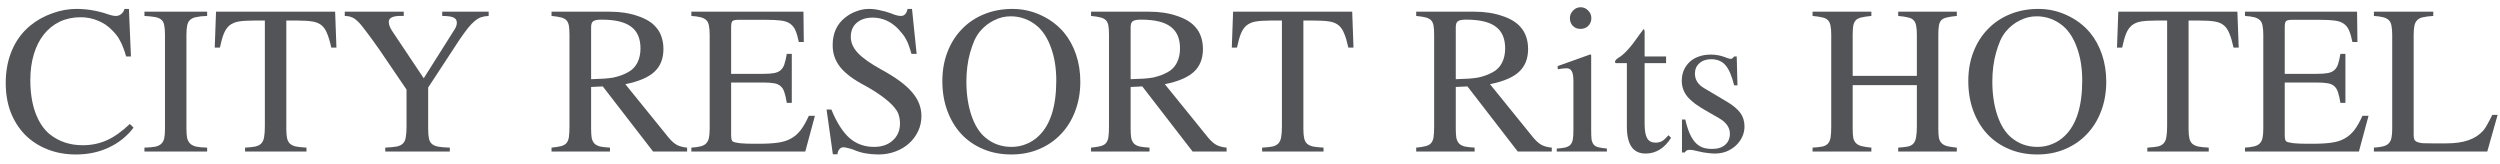
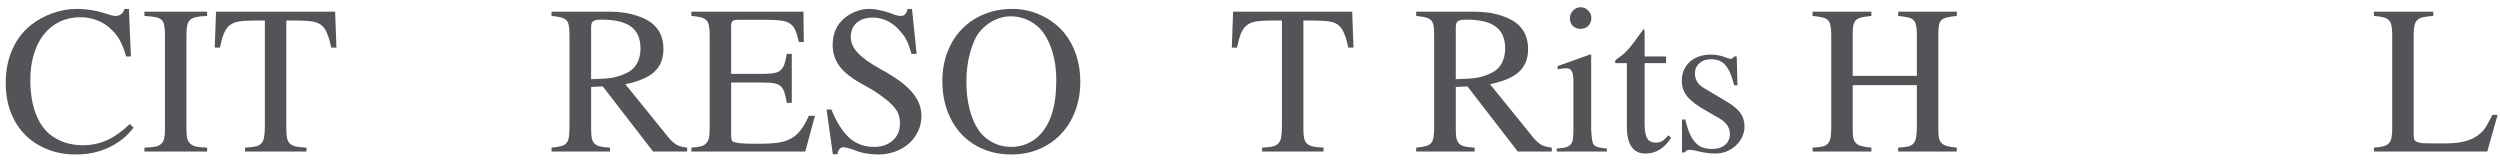
<svg xmlns="http://www.w3.org/2000/svg" width="198" height="13" viewBox="0 0 198 13" fill="none">
  <path d="M197.812 9.1L196.992 12H188.013V11.692C188.315 11.673 188.56 11.639 188.745 11.59C188.94 11.541 189.087 11.463 189.185 11.355C189.292 11.248 189.365 11.102 189.404 10.916C189.443 10.73 189.463 10.491 189.463 10.198V2.757C189.463 2.464 189.443 2.225 189.404 2.039C189.375 1.854 189.307 1.707 189.199 1.6C189.092 1.492 188.94 1.414 188.745 1.365C188.56 1.316 188.315 1.282 188.013 1.263V0.926H192.715V1.263C192.383 1.282 192.114 1.316 191.909 1.365C191.704 1.404 191.548 1.482 191.44 1.6C191.333 1.707 191.26 1.854 191.221 2.039C191.182 2.225 191.162 2.464 191.162 2.757V10.667C191.162 10.813 191.177 10.935 191.206 11.033C191.245 11.121 191.318 11.19 191.426 11.238C191.533 11.287 191.68 11.321 191.865 11.341C192.051 11.351 192.3 11.355 192.612 11.355H193.726C194.438 11.355 195.029 11.273 195.498 11.106C195.977 10.94 196.367 10.687 196.67 10.345C196.787 10.208 196.899 10.037 197.007 9.832C197.124 9.627 197.251 9.383 197.388 9.1H197.812Z" fill="#535457" />
-   <path d="M186.826 12H177.803V11.692C178.105 11.673 178.35 11.639 178.535 11.59C178.73 11.541 178.877 11.463 178.975 11.355C179.082 11.248 179.155 11.102 179.194 10.916C179.233 10.73 179.253 10.491 179.253 10.198V2.757C179.253 2.464 179.233 2.225 179.194 2.039C179.165 1.854 179.097 1.707 178.989 1.6C178.882 1.492 178.73 1.414 178.535 1.365C178.35 1.316 178.105 1.282 177.803 1.263V0.926H186.68L186.709 3.328H186.313C186.235 2.947 186.147 2.645 186.05 2.42C185.952 2.186 185.811 2.005 185.625 1.878C185.449 1.751 185.21 1.668 184.907 1.629C184.614 1.59 184.233 1.57 183.765 1.57H181.509C181.284 1.57 181.133 1.604 181.055 1.673C180.986 1.741 180.952 1.897 180.952 2.142V5.848H183.516C183.857 5.848 184.136 5.828 184.351 5.789C184.565 5.75 184.736 5.677 184.863 5.569C185 5.452 185.103 5.291 185.171 5.086C185.239 4.881 185.303 4.607 185.361 4.266H185.757V8.147H185.361C185.303 7.796 185.239 7.518 185.171 7.312C185.103 7.098 185.005 6.937 184.878 6.829C184.751 6.712 184.58 6.634 184.365 6.595C184.15 6.556 183.867 6.536 183.516 6.536H180.952V10.667C180.952 10.833 180.962 10.955 180.981 11.033C181.001 11.111 181.035 11.17 181.084 11.209C181.162 11.258 181.348 11.302 181.641 11.341C181.943 11.37 182.3 11.385 182.71 11.385H183.179C183.774 11.385 184.272 11.355 184.673 11.297C185.083 11.238 185.43 11.126 185.713 10.96C186.006 10.794 186.26 10.569 186.475 10.286C186.689 10.003 186.899 9.632 187.104 9.173H187.588L186.826 12Z" fill="#535457" />
-   <path d="M170.728 1.629C170.259 1.629 169.873 1.653 169.57 1.702C169.277 1.751 169.033 1.854 168.838 2.01C168.652 2.166 168.501 2.386 168.384 2.669C168.276 2.942 168.174 3.309 168.076 3.768H167.666L167.769 0.926H177.202L177.305 3.768H176.895C176.797 3.309 176.689 2.942 176.572 2.669C176.465 2.386 176.318 2.166 176.133 2.01C175.947 1.854 175.703 1.751 175.4 1.702C175.098 1.653 174.707 1.629 174.229 1.629H173.335V10.198C173.335 10.501 173.354 10.745 173.394 10.931C173.433 11.116 173.506 11.263 173.613 11.37C173.73 11.477 173.892 11.556 174.097 11.604C174.312 11.644 174.59 11.673 174.932 11.692V12H170.068V11.692C170.41 11.673 170.684 11.644 170.889 11.604C171.094 11.556 171.25 11.473 171.357 11.355C171.475 11.229 171.548 11.058 171.577 10.843C171.616 10.628 171.636 10.345 171.636 9.993V1.629H170.728Z" fill="#535457" />
-   <path d="M161.44 0.706C162.231 0.706 162.983 0.872 163.696 1.204C164.419 1.536 165.029 1.995 165.527 2.581C165.938 3.079 166.255 3.66 166.479 4.324C166.704 4.988 166.816 5.701 166.816 6.463C166.816 7.312 166.68 8.094 166.406 8.807C166.143 9.51 165.767 10.115 165.278 10.623C164.8 11.131 164.224 11.526 163.55 11.81C162.886 12.093 162.153 12.234 161.353 12.234C160.542 12.234 159.8 12.093 159.126 11.81C158.452 11.526 157.876 11.131 157.397 10.623C156.919 10.105 156.548 9.49 156.284 8.777C156.021 8.064 155.889 7.278 155.889 6.419C155.889 5.579 156.025 4.808 156.299 4.104C156.572 3.401 156.953 2.801 157.441 2.303C157.93 1.795 158.511 1.404 159.185 1.131C159.868 0.848 160.62 0.706 161.44 0.706ZM161.294 1.292C160.835 1.292 160.396 1.399 159.976 1.614C159.556 1.819 159.189 2.107 158.877 2.479C158.711 2.674 158.56 2.918 158.423 3.211C158.296 3.504 158.184 3.826 158.086 4.178C157.988 4.52 157.915 4.886 157.866 5.276C157.817 5.667 157.793 6.058 157.793 6.448C157.793 7.454 157.925 8.348 158.188 9.129C158.452 9.91 158.818 10.496 159.287 10.887C159.873 11.385 160.566 11.634 161.367 11.634C161.787 11.634 162.183 11.556 162.554 11.399C162.935 11.243 163.267 11.023 163.55 10.74C164.458 9.852 164.912 8.396 164.912 6.375C164.912 5.408 164.775 4.549 164.502 3.797C164.238 3.045 163.867 2.464 163.389 2.054C162.773 1.546 162.075 1.292 161.294 1.292Z" fill="#535457" />
  <path d="M151.816 6.009V2.757C151.816 2.454 151.797 2.215 151.758 2.039C151.729 1.854 151.66 1.707 151.553 1.6C151.455 1.492 151.309 1.419 151.113 1.38C150.918 1.331 150.659 1.292 150.337 1.263V0.926H154.98V1.263C154.658 1.292 154.399 1.331 154.204 1.38C154.009 1.419 153.857 1.492 153.75 1.6C153.652 1.707 153.589 1.854 153.56 2.039C153.53 2.215 153.516 2.454 153.516 2.757V10.198C153.516 10.491 153.53 10.73 153.56 10.916C153.599 11.092 153.672 11.233 153.779 11.341C153.887 11.448 154.033 11.526 154.219 11.575C154.414 11.624 154.668 11.663 154.98 11.692V12H150.337V11.692C150.659 11.673 150.918 11.644 151.113 11.604C151.309 11.556 151.455 11.473 151.553 11.355C151.66 11.229 151.729 11.058 151.758 10.843C151.797 10.628 151.816 10.345 151.816 9.993V6.741H146.733V10.198C146.733 10.491 146.748 10.73 146.777 10.916C146.816 11.092 146.89 11.233 146.997 11.341C147.104 11.448 147.256 11.526 147.451 11.575C147.646 11.624 147.9 11.663 148.213 11.692V12H143.555V11.692C143.887 11.673 144.15 11.644 144.346 11.604C144.541 11.556 144.688 11.473 144.785 11.355C144.893 11.229 144.961 11.058 144.99 10.843C145.02 10.628 145.034 10.345 145.034 9.993V2.757C145.034 2.454 145.015 2.215 144.976 2.039C144.946 1.854 144.878 1.707 144.771 1.6C144.673 1.492 144.526 1.419 144.331 1.38C144.136 1.331 143.877 1.292 143.555 1.263V0.926H148.213V1.263C147.891 1.292 147.632 1.331 147.437 1.38C147.241 1.419 147.09 1.492 146.982 1.6C146.885 1.707 146.816 1.854 146.777 2.039C146.748 2.215 146.733 2.454 146.733 2.757V6.009H151.816Z" fill="#535457" />
  <path d="M137.344 6.756C137.158 6.004 136.929 5.472 136.655 5.159C136.382 4.847 136.006 4.69 135.527 4.69C135.137 4.69 134.824 4.798 134.59 5.013C134.355 5.218 134.238 5.491 134.238 5.833C134.238 6.312 134.478 6.692 134.956 6.976L136.758 8.045C137.266 8.348 137.627 8.65 137.842 8.953C138.057 9.246 138.164 9.603 138.164 10.023C138.164 10.315 138.101 10.594 137.974 10.857C137.847 11.121 137.676 11.351 137.461 11.546C137.256 11.731 137.012 11.883 136.729 12C136.445 12.107 136.143 12.161 135.82 12.161C135.645 12.161 135.454 12.146 135.249 12.117C135.044 12.098 134.819 12.059 134.575 12C134.38 11.951 134.229 11.917 134.121 11.898C134.014 11.878 133.911 11.868 133.813 11.868C133.716 11.868 133.643 11.883 133.594 11.912C133.545 11.941 133.491 11.995 133.433 12.073H133.213V9.466H133.477C133.574 9.896 133.687 10.257 133.813 10.55C133.94 10.843 134.087 11.082 134.253 11.268C134.419 11.453 134.614 11.59 134.839 11.678C135.063 11.756 135.317 11.795 135.601 11.795C136.04 11.795 136.382 11.688 136.626 11.473C136.88 11.258 137.007 10.965 137.007 10.594C137.007 10.096 136.714 9.681 136.128 9.349L135.161 8.792C134.8 8.587 134.492 8.392 134.238 8.206C133.994 8.021 133.794 7.835 133.638 7.649C133.481 7.454 133.369 7.254 133.301 7.049C133.232 6.844 133.198 6.624 133.198 6.39C133.198 6.087 133.252 5.809 133.359 5.555C133.477 5.301 133.633 5.081 133.828 4.896C134.033 4.71 134.277 4.568 134.561 4.471C134.844 4.373 135.156 4.324 135.498 4.324C135.889 4.324 136.265 4.393 136.626 4.529C136.831 4.617 136.987 4.661 137.095 4.661C137.134 4.661 137.163 4.651 137.183 4.632C137.202 4.612 137.251 4.568 137.329 4.5L137.344 4.471H137.549L137.607 6.756H137.344Z" fill="#535457" />
  <path d="M131.953 4.998H130.254V9.803C130.254 10.34 130.322 10.726 130.459 10.96C130.596 11.185 130.815 11.297 131.118 11.297C131.313 11.297 131.484 11.258 131.631 11.18C131.777 11.092 131.948 10.935 132.144 10.711L132.349 10.916C131.821 11.746 131.147 12.161 130.327 12.161C129.341 12.161 128.848 11.453 128.848 10.037V4.998H127.969C127.93 4.988 127.91 4.954 127.91 4.896C127.91 4.798 128.003 4.69 128.188 4.573C128.628 4.319 129.17 3.724 129.814 2.786C129.863 2.708 129.917 2.635 129.976 2.566C130.044 2.488 130.103 2.405 130.151 2.317C130.19 2.317 130.215 2.332 130.225 2.361C130.244 2.391 130.254 2.449 130.254 2.537V4.471H131.953V4.998Z" fill="#535457" />
-   <path d="M126.021 4.354V10.301C126.021 10.604 126.03 10.848 126.05 11.033C126.079 11.209 126.138 11.351 126.226 11.458C126.313 11.556 126.436 11.624 126.592 11.663C126.758 11.702 126.982 11.736 127.266 11.766V12H123.296V11.766C123.589 11.746 123.818 11.717 123.984 11.678C124.16 11.629 124.292 11.556 124.38 11.458C124.478 11.351 124.541 11.209 124.57 11.033C124.6 10.848 124.614 10.604 124.614 10.301V6.419C124.614 6.048 124.57 5.789 124.482 5.643C124.404 5.486 124.268 5.408 124.072 5.408C123.994 5.408 123.901 5.413 123.794 5.423C123.696 5.433 123.594 5.447 123.486 5.467L123.369 5.481V5.232L125.947 4.31L126.021 4.354ZM125.186 0.574C125.42 0.574 125.62 0.662 125.786 0.838C125.952 1.004 126.035 1.204 126.035 1.438C126.035 1.683 125.952 1.888 125.786 2.054C125.63 2.21 125.425 2.288 125.171 2.288C124.927 2.288 124.727 2.21 124.57 2.054C124.414 1.888 124.336 1.683 124.336 1.438C124.336 1.204 124.419 1.004 124.585 0.838C124.751 0.662 124.951 0.574 125.186 0.574Z" fill="#535457" />
+   <path d="M126.021 4.354V10.301C126.079 11.209 126.138 11.351 126.226 11.458C126.313 11.556 126.436 11.624 126.592 11.663C126.758 11.702 126.982 11.736 127.266 11.766V12H123.296V11.766C123.589 11.746 123.818 11.717 123.984 11.678C124.16 11.629 124.292 11.556 124.38 11.458C124.478 11.351 124.541 11.209 124.57 11.033C124.6 10.848 124.614 10.604 124.614 10.301V6.419C124.614 6.048 124.57 5.789 124.482 5.643C124.404 5.486 124.268 5.408 124.072 5.408C123.994 5.408 123.901 5.413 123.794 5.423C123.696 5.433 123.594 5.447 123.486 5.467L123.369 5.481V5.232L125.947 4.31L126.021 4.354ZM125.186 0.574C125.42 0.574 125.62 0.662 125.786 0.838C125.952 1.004 126.035 1.204 126.035 1.438C126.035 1.683 125.952 1.888 125.786 2.054C125.63 2.21 125.425 2.288 125.171 2.288C124.927 2.288 124.727 2.21 124.57 2.054C124.414 1.888 124.336 1.683 124.336 1.438C124.336 1.204 124.419 1.004 124.585 0.838C124.751 0.662 124.951 0.574 125.186 0.574Z" fill="#535457" />
  <path d="M122.9 12H120.205L116.221 6.844L115.298 6.888V10.198C115.298 10.491 115.312 10.73 115.342 10.916C115.381 11.102 115.454 11.253 115.562 11.37C115.669 11.477 115.82 11.556 116.016 11.604C116.211 11.644 116.47 11.673 116.792 11.692V12H112.163V11.692C112.476 11.663 112.725 11.624 112.91 11.575C113.105 11.526 113.252 11.443 113.35 11.326C113.447 11.209 113.511 11.048 113.54 10.843C113.569 10.628 113.584 10.345 113.584 9.993V2.757C113.584 2.464 113.569 2.229 113.54 2.054C113.511 1.868 113.447 1.722 113.35 1.614C113.252 1.507 113.105 1.429 112.91 1.38C112.725 1.331 112.476 1.292 112.163 1.263V0.926H116.777C117.598 0.926 118.33 1.038 118.975 1.263C119.629 1.478 120.112 1.771 120.425 2.142C120.63 2.366 120.781 2.63 120.879 2.933C120.977 3.226 121.025 3.543 121.025 3.885C121.025 4.646 120.786 5.247 120.308 5.687C119.839 6.126 119.072 6.453 118.008 6.668L121.45 10.916C121.685 11.19 121.904 11.38 122.109 11.487C122.324 11.595 122.588 11.663 122.9 11.692V12ZM115.298 6.272C115.688 6.263 116.025 6.248 116.309 6.229C116.602 6.209 116.855 6.18 117.07 6.141C117.295 6.092 117.5 6.033 117.686 5.965C117.871 5.896 118.062 5.809 118.257 5.701C118.56 5.535 118.794 5.291 118.96 4.969C119.126 4.637 119.209 4.261 119.209 3.841C119.209 3.05 118.96 2.474 118.462 2.112C117.974 1.741 117.192 1.556 116.118 1.556C115.786 1.556 115.566 1.6 115.459 1.688C115.352 1.766 115.298 1.922 115.298 2.156V6.272Z" fill="#535457" />
  <path d="M100.62 1.629C100.151 1.629 99.766 1.653 99.463 1.702C99.17 1.751 98.926 1.854 98.731 2.01C98.545 2.166 98.394 2.386 98.276 2.669C98.169 2.942 98.066 3.309 97.969 3.768H97.559L97.661 0.926H107.095L107.197 3.768H106.787C106.689 3.309 106.582 2.942 106.465 2.669C106.357 2.386 106.211 2.166 106.025 2.01C105.84 1.854 105.596 1.751 105.293 1.702C104.99 1.653 104.6 1.629 104.121 1.629H103.228V10.198C103.228 10.501 103.247 10.745 103.286 10.931C103.325 11.116 103.398 11.263 103.506 11.37C103.623 11.477 103.784 11.556 103.989 11.604C104.204 11.644 104.482 11.673 104.824 11.692V12H99.961V11.692C100.303 11.673 100.576 11.644 100.781 11.604C100.986 11.556 101.143 11.473 101.25 11.355C101.367 11.229 101.44 11.058 101.47 10.843C101.509 10.628 101.528 10.345 101.528 9.993V1.629H100.62Z" fill="#535457" />
-   <path d="M97.148 12H94.453L90.469 6.844L89.546 6.888V10.198C89.546 10.491 89.561 10.73 89.59 10.916C89.629 11.102 89.702 11.253 89.81 11.37C89.917 11.477 90.068 11.556 90.264 11.604C90.459 11.644 90.718 11.673 91.04 11.692V12H86.411V11.692C86.724 11.663 86.973 11.624 87.158 11.575C87.353 11.526 87.5 11.443 87.598 11.326C87.695 11.209 87.759 11.048 87.788 10.843C87.817 10.628 87.832 10.345 87.832 9.993V2.757C87.832 2.464 87.817 2.229 87.788 2.054C87.759 1.868 87.695 1.722 87.598 1.614C87.5 1.507 87.353 1.429 87.158 1.38C86.973 1.331 86.724 1.292 86.411 1.263V0.926H91.025C91.846 0.926 92.578 1.038 93.223 1.263C93.877 1.478 94.36 1.771 94.673 2.142C94.878 2.366 95.029 2.63 95.127 2.933C95.225 3.226 95.273 3.543 95.273 3.885C95.273 4.646 95.034 5.247 94.556 5.687C94.087 6.126 93.32 6.453 92.256 6.668L95.698 10.916C95.933 11.19 96.152 11.38 96.357 11.487C96.572 11.595 96.836 11.663 97.148 11.692V12ZM89.546 6.272C89.936 6.263 90.273 6.248 90.557 6.229C90.85 6.209 91.103 6.18 91.318 6.141C91.543 6.092 91.748 6.033 91.934 5.965C92.119 5.896 92.31 5.809 92.505 5.701C92.808 5.535 93.042 5.291 93.208 4.969C93.374 4.637 93.457 4.261 93.457 3.841C93.457 3.05 93.208 2.474 92.71 2.112C92.222 1.741 91.44 1.556 90.366 1.556C90.034 1.556 89.814 1.6 89.707 1.688C89.6 1.766 89.546 1.922 89.546 2.156V6.272Z" fill="#535457" />
  <path d="M80.186 0.706C80.977 0.706 81.728 0.872 82.441 1.204C83.164 1.536 83.774 1.995 84.272 2.581C84.683 3.079 85 3.66 85.225 4.324C85.449 4.988 85.561 5.701 85.561 6.463C85.561 7.312 85.425 8.094 85.151 8.807C84.888 9.51 84.512 10.115 84.023 10.623C83.545 11.131 82.969 11.526 82.295 11.81C81.631 12.093 80.898 12.234 80.098 12.234C79.287 12.234 78.545 12.093 77.871 11.81C77.197 11.526 76.621 11.131 76.143 10.623C75.664 10.105 75.293 9.49 75.029 8.777C74.766 8.064 74.634 7.278 74.634 6.419C74.634 5.579 74.77 4.808 75.044 4.104C75.317 3.401 75.698 2.801 76.186 2.303C76.675 1.795 77.256 1.404 77.93 1.131C78.613 0.848 79.365 0.706 80.186 0.706ZM80.039 1.292C79.58 1.292 79.141 1.399 78.721 1.614C78.301 1.819 77.935 2.107 77.622 2.479C77.456 2.674 77.305 2.918 77.168 3.211C77.041 3.504 76.929 3.826 76.831 4.178C76.733 4.52 76.66 4.886 76.611 5.276C76.562 5.667 76.538 6.058 76.538 6.448C76.538 7.454 76.67 8.348 76.934 9.129C77.197 9.91 77.564 10.496 78.032 10.887C78.618 11.385 79.311 11.634 80.112 11.634C80.532 11.634 80.928 11.556 81.299 11.399C81.68 11.243 82.012 11.023 82.295 10.74C83.203 9.852 83.657 8.396 83.657 6.375C83.657 5.408 83.52 4.549 83.247 3.797C82.983 3.045 82.612 2.464 82.134 2.054C81.519 1.546 80.82 1.292 80.039 1.292Z" fill="#535457" />
  <path d="M72.598 4.266H72.188C72.119 4.021 72.051 3.807 71.982 3.621C71.924 3.436 71.851 3.27 71.763 3.123C71.685 2.967 71.597 2.83 71.499 2.713C71.401 2.586 71.289 2.454 71.162 2.317C70.576 1.702 69.893 1.395 69.111 1.395C68.594 1.395 68.174 1.531 67.852 1.805C67.539 2.078 67.383 2.449 67.383 2.918C67.383 3.377 67.573 3.807 67.954 4.207C68.335 4.607 68.96 5.047 69.829 5.525C70.942 6.131 71.743 6.722 72.231 7.298C72.73 7.874 72.978 8.504 72.978 9.188C72.978 9.617 72.891 10.018 72.715 10.389C72.539 10.76 72.3 11.082 71.997 11.355C71.694 11.629 71.333 11.844 70.913 12C70.493 12.156 70.044 12.234 69.565 12.234C69.224 12.234 68.887 12.205 68.555 12.146C68.223 12.088 67.9 11.99 67.588 11.854C67.422 11.795 67.27 11.751 67.134 11.722C66.997 11.683 66.885 11.663 66.797 11.663C66.67 11.663 66.562 11.717 66.475 11.824C66.387 11.932 66.338 12.063 66.328 12.22H65.962L65.464 8.675H65.845C66.265 9.7 66.743 10.452 67.28 10.931C67.817 11.399 68.467 11.634 69.228 11.634C69.844 11.634 70.337 11.463 70.708 11.121C71.089 10.779 71.279 10.33 71.279 9.773C71.279 9.559 71.255 9.368 71.206 9.202C71.167 9.036 71.108 8.895 71.03 8.777C70.835 8.465 70.522 8.143 70.093 7.811C69.673 7.479 69.165 7.146 68.569 6.814C68.101 6.57 67.7 6.326 67.368 6.082C67.036 5.838 66.763 5.584 66.548 5.32C66.343 5.057 66.191 4.783 66.094 4.5C65.996 4.217 65.947 3.909 65.947 3.577C65.947 2.649 66.269 1.927 66.914 1.409C67.188 1.185 67.49 1.014 67.822 0.896C68.154 0.77 68.481 0.706 68.804 0.706C69.097 0.706 69.39 0.74 69.683 0.809C69.985 0.867 70.293 0.955 70.606 1.072C70.762 1.141 70.903 1.189 71.03 1.219C71.157 1.248 71.265 1.263 71.353 1.263C71.626 1.263 71.802 1.077 71.88 0.706H72.231L72.598 4.266Z" fill="#535457" />
  <path d="M63.779 12H54.756V11.692C55.059 11.673 55.303 11.639 55.488 11.59C55.684 11.541 55.83 11.463 55.928 11.355C56.035 11.248 56.108 11.102 56.148 10.916C56.187 10.73 56.206 10.491 56.206 10.198V2.757C56.206 2.464 56.187 2.225 56.148 2.039C56.118 1.854 56.05 1.707 55.942 1.6C55.835 1.492 55.684 1.414 55.488 1.365C55.303 1.316 55.059 1.282 54.756 1.263V0.926H63.633L63.662 3.328H63.267C63.188 2.947 63.101 2.645 63.003 2.42C62.905 2.186 62.764 2.005 62.578 1.878C62.402 1.751 62.163 1.668 61.86 1.629C61.567 1.59 61.187 1.57 60.718 1.57H58.462C58.237 1.57 58.086 1.604 58.008 1.673C57.94 1.741 57.905 1.897 57.905 2.142V5.848H60.469C60.81 5.848 61.089 5.828 61.304 5.789C61.519 5.75 61.69 5.677 61.816 5.569C61.953 5.452 62.056 5.291 62.124 5.086C62.192 4.881 62.256 4.607 62.315 4.266H62.71V8.147H62.315C62.256 7.796 62.192 7.518 62.124 7.312C62.056 7.098 61.958 6.937 61.831 6.829C61.704 6.712 61.533 6.634 61.318 6.595C61.103 6.556 60.82 6.536 60.469 6.536H57.905V10.667C57.905 10.833 57.915 10.955 57.935 11.033C57.954 11.111 57.988 11.17 58.037 11.209C58.115 11.258 58.301 11.302 58.594 11.341C58.897 11.37 59.253 11.385 59.663 11.385H60.132C60.727 11.385 61.226 11.355 61.626 11.297C62.036 11.238 62.383 11.126 62.666 10.96C62.959 10.794 63.213 10.569 63.428 10.286C63.643 10.003 63.852 9.632 64.058 9.173H64.541L63.779 12Z" fill="#535457" />
  <path d="M54.419 12H51.724L47.739 6.844L46.816 6.888V10.198C46.816 10.491 46.831 10.73 46.86 10.916C46.899 11.102 46.973 11.253 47.08 11.37C47.188 11.477 47.339 11.556 47.534 11.604C47.73 11.644 47.988 11.673 48.31 11.692V12H43.682V11.692C43.994 11.663 44.243 11.624 44.429 11.575C44.624 11.526 44.77 11.443 44.868 11.326C44.966 11.209 45.029 11.048 45.059 10.843C45.088 10.628 45.102 10.345 45.102 9.993V2.757C45.102 2.464 45.088 2.229 45.059 2.054C45.029 1.868 44.966 1.722 44.868 1.614C44.77 1.507 44.624 1.429 44.429 1.38C44.243 1.331 43.994 1.292 43.682 1.263V0.926H48.296C49.116 0.926 49.849 1.038 50.493 1.263C51.148 1.478 51.631 1.771 51.943 2.142C52.148 2.366 52.3 2.63 52.398 2.933C52.495 3.226 52.544 3.543 52.544 3.885C52.544 4.646 52.305 5.247 51.826 5.687C51.357 6.126 50.591 6.453 49.526 6.668L52.969 10.916C53.203 11.19 53.423 11.38 53.628 11.487C53.843 11.595 54.106 11.663 54.419 11.692V12ZM46.816 6.272C47.207 6.263 47.544 6.248 47.827 6.229C48.12 6.209 48.374 6.18 48.589 6.141C48.813 6.092 49.019 6.033 49.204 5.965C49.39 5.896 49.58 5.809 49.775 5.701C50.078 5.535 50.312 5.291 50.478 4.969C50.645 4.637 50.727 4.261 50.727 3.841C50.727 3.05 50.478 2.474 49.98 2.112C49.492 1.741 48.711 1.556 47.637 1.556C47.305 1.556 47.085 1.6 46.977 1.688C46.87 1.766 46.816 1.922 46.816 2.156V6.272Z" fill="#535457" />
-   <path d="M38.701 1.263C38.477 1.272 38.276 1.307 38.101 1.365C37.935 1.424 37.764 1.526 37.588 1.673C37.422 1.81 37.241 2 37.046 2.244C36.86 2.479 36.641 2.781 36.387 3.152L33.911 6.932V10.198C33.911 10.511 33.931 10.765 33.97 10.96C34.009 11.146 34.087 11.292 34.204 11.399C34.331 11.507 34.507 11.58 34.731 11.619C34.956 11.658 35.254 11.683 35.625 11.692V12H30.513V11.692C30.894 11.673 31.196 11.644 31.421 11.604C31.645 11.556 31.811 11.473 31.919 11.355C32.036 11.238 32.109 11.072 32.139 10.857C32.178 10.643 32.197 10.354 32.197 9.993V7.093L30.015 3.885C29.595 3.289 29.253 2.82 28.989 2.479C28.735 2.127 28.516 1.863 28.33 1.688C28.145 1.512 27.974 1.399 27.817 1.351C27.671 1.292 27.5 1.263 27.305 1.263V0.926H31.977V1.263H31.567C31.05 1.292 30.791 1.448 30.791 1.731C30.791 1.956 30.889 2.21 31.084 2.493L33.56 6.199L35.947 2.42C36.103 2.195 36.182 1.99 36.182 1.805C36.182 1.609 36.099 1.473 35.933 1.395C35.767 1.307 35.464 1.263 35.024 1.263V0.926H38.701V1.263Z" fill="#535457" />
  <path d="M20.068 1.629C19.6 1.629 19.214 1.653 18.911 1.702C18.618 1.751 18.374 1.854 18.179 2.01C17.993 2.166 17.842 2.386 17.725 2.669C17.617 2.942 17.515 3.309 17.417 3.768H17.007L17.109 0.926H26.543L26.645 3.768H26.235C26.138 3.309 26.03 2.942 25.913 2.669C25.806 2.386 25.659 2.166 25.474 2.01C25.288 1.854 25.044 1.751 24.741 1.702C24.439 1.653 24.048 1.629 23.569 1.629H22.676V10.198C22.676 10.501 22.695 10.745 22.734 10.931C22.773 11.116 22.847 11.263 22.954 11.37C23.071 11.477 23.232 11.556 23.438 11.604C23.652 11.644 23.931 11.673 24.273 11.692V12H19.409V11.692C19.751 11.673 20.024 11.644 20.23 11.604C20.435 11.556 20.591 11.473 20.698 11.355C20.815 11.229 20.889 11.058 20.918 10.843C20.957 10.628 20.977 10.345 20.977 9.993V1.629H20.068Z" fill="#535457" />
  <path d="M13.066 2.757C13.066 2.444 13.047 2.195 13.008 2.01C12.979 1.824 12.905 1.678 12.788 1.57C12.671 1.463 12.505 1.39 12.29 1.351C12.075 1.312 11.792 1.282 11.44 1.263V0.926H16.406V1.263C16.055 1.272 15.771 1.302 15.557 1.351C15.342 1.39 15.176 1.463 15.059 1.57C14.941 1.678 14.863 1.829 14.824 2.024C14.785 2.21 14.766 2.454 14.766 2.757V10.198C14.766 10.501 14.785 10.75 14.824 10.945C14.873 11.131 14.956 11.277 15.073 11.385C15.19 11.492 15.356 11.57 15.571 11.619C15.786 11.658 16.064 11.683 16.406 11.692V12H11.44V11.692C11.792 11.683 12.075 11.658 12.29 11.619C12.505 11.57 12.666 11.492 12.773 11.385C12.891 11.277 12.969 11.131 13.008 10.945C13.047 10.76 13.066 10.511 13.066 10.198V2.757Z" fill="#535457" />
  <path d="M9.99 4.471C9.912 4.197 9.834 3.963 9.756 3.768C9.678 3.562 9.595 3.382 9.507 3.226C9.429 3.06 9.336 2.913 9.229 2.786C9.131 2.659 9.014 2.527 8.877 2.391C8.545 2.049 8.164 1.795 7.734 1.629C7.314 1.453 6.865 1.365 6.387 1.365C5.781 1.365 5.229 1.482 4.731 1.717C4.243 1.951 3.823 2.288 3.472 2.728C3.13 3.157 2.866 3.68 2.681 4.295C2.495 4.91 2.402 5.594 2.402 6.346C2.402 7.322 2.534 8.177 2.798 8.909C3.062 9.642 3.438 10.213 3.926 10.623C4.658 11.209 5.532 11.502 6.548 11.502C7.241 11.502 7.881 11.37 8.467 11.106C9.053 10.843 9.658 10.413 10.283 9.817L10.576 10.11C10.068 10.784 9.419 11.307 8.628 11.678C7.847 12.049 6.978 12.234 6.021 12.234C5.19 12.234 4.434 12.098 3.75 11.824C3.066 11.551 2.48 11.17 1.992 10.682C1.504 10.184 1.123 9.588 0.85 8.895C0.586 8.201 0.454 7.43 0.454 6.58C0.454 5.613 0.62 4.744 0.952 3.973C1.284 3.191 1.772 2.537 2.417 2.01C2.925 1.6 3.496 1.282 4.131 1.058C4.766 0.823 5.405 0.706 6.05 0.706C6.88 0.706 7.7 0.843 8.511 1.116C8.784 1.214 9.004 1.263 9.17 1.263C9.336 1.263 9.478 1.214 9.595 1.116C9.722 1.019 9.81 0.882 9.858 0.706H10.21L10.371 4.471H9.99Z" fill="#535457" />
</svg>